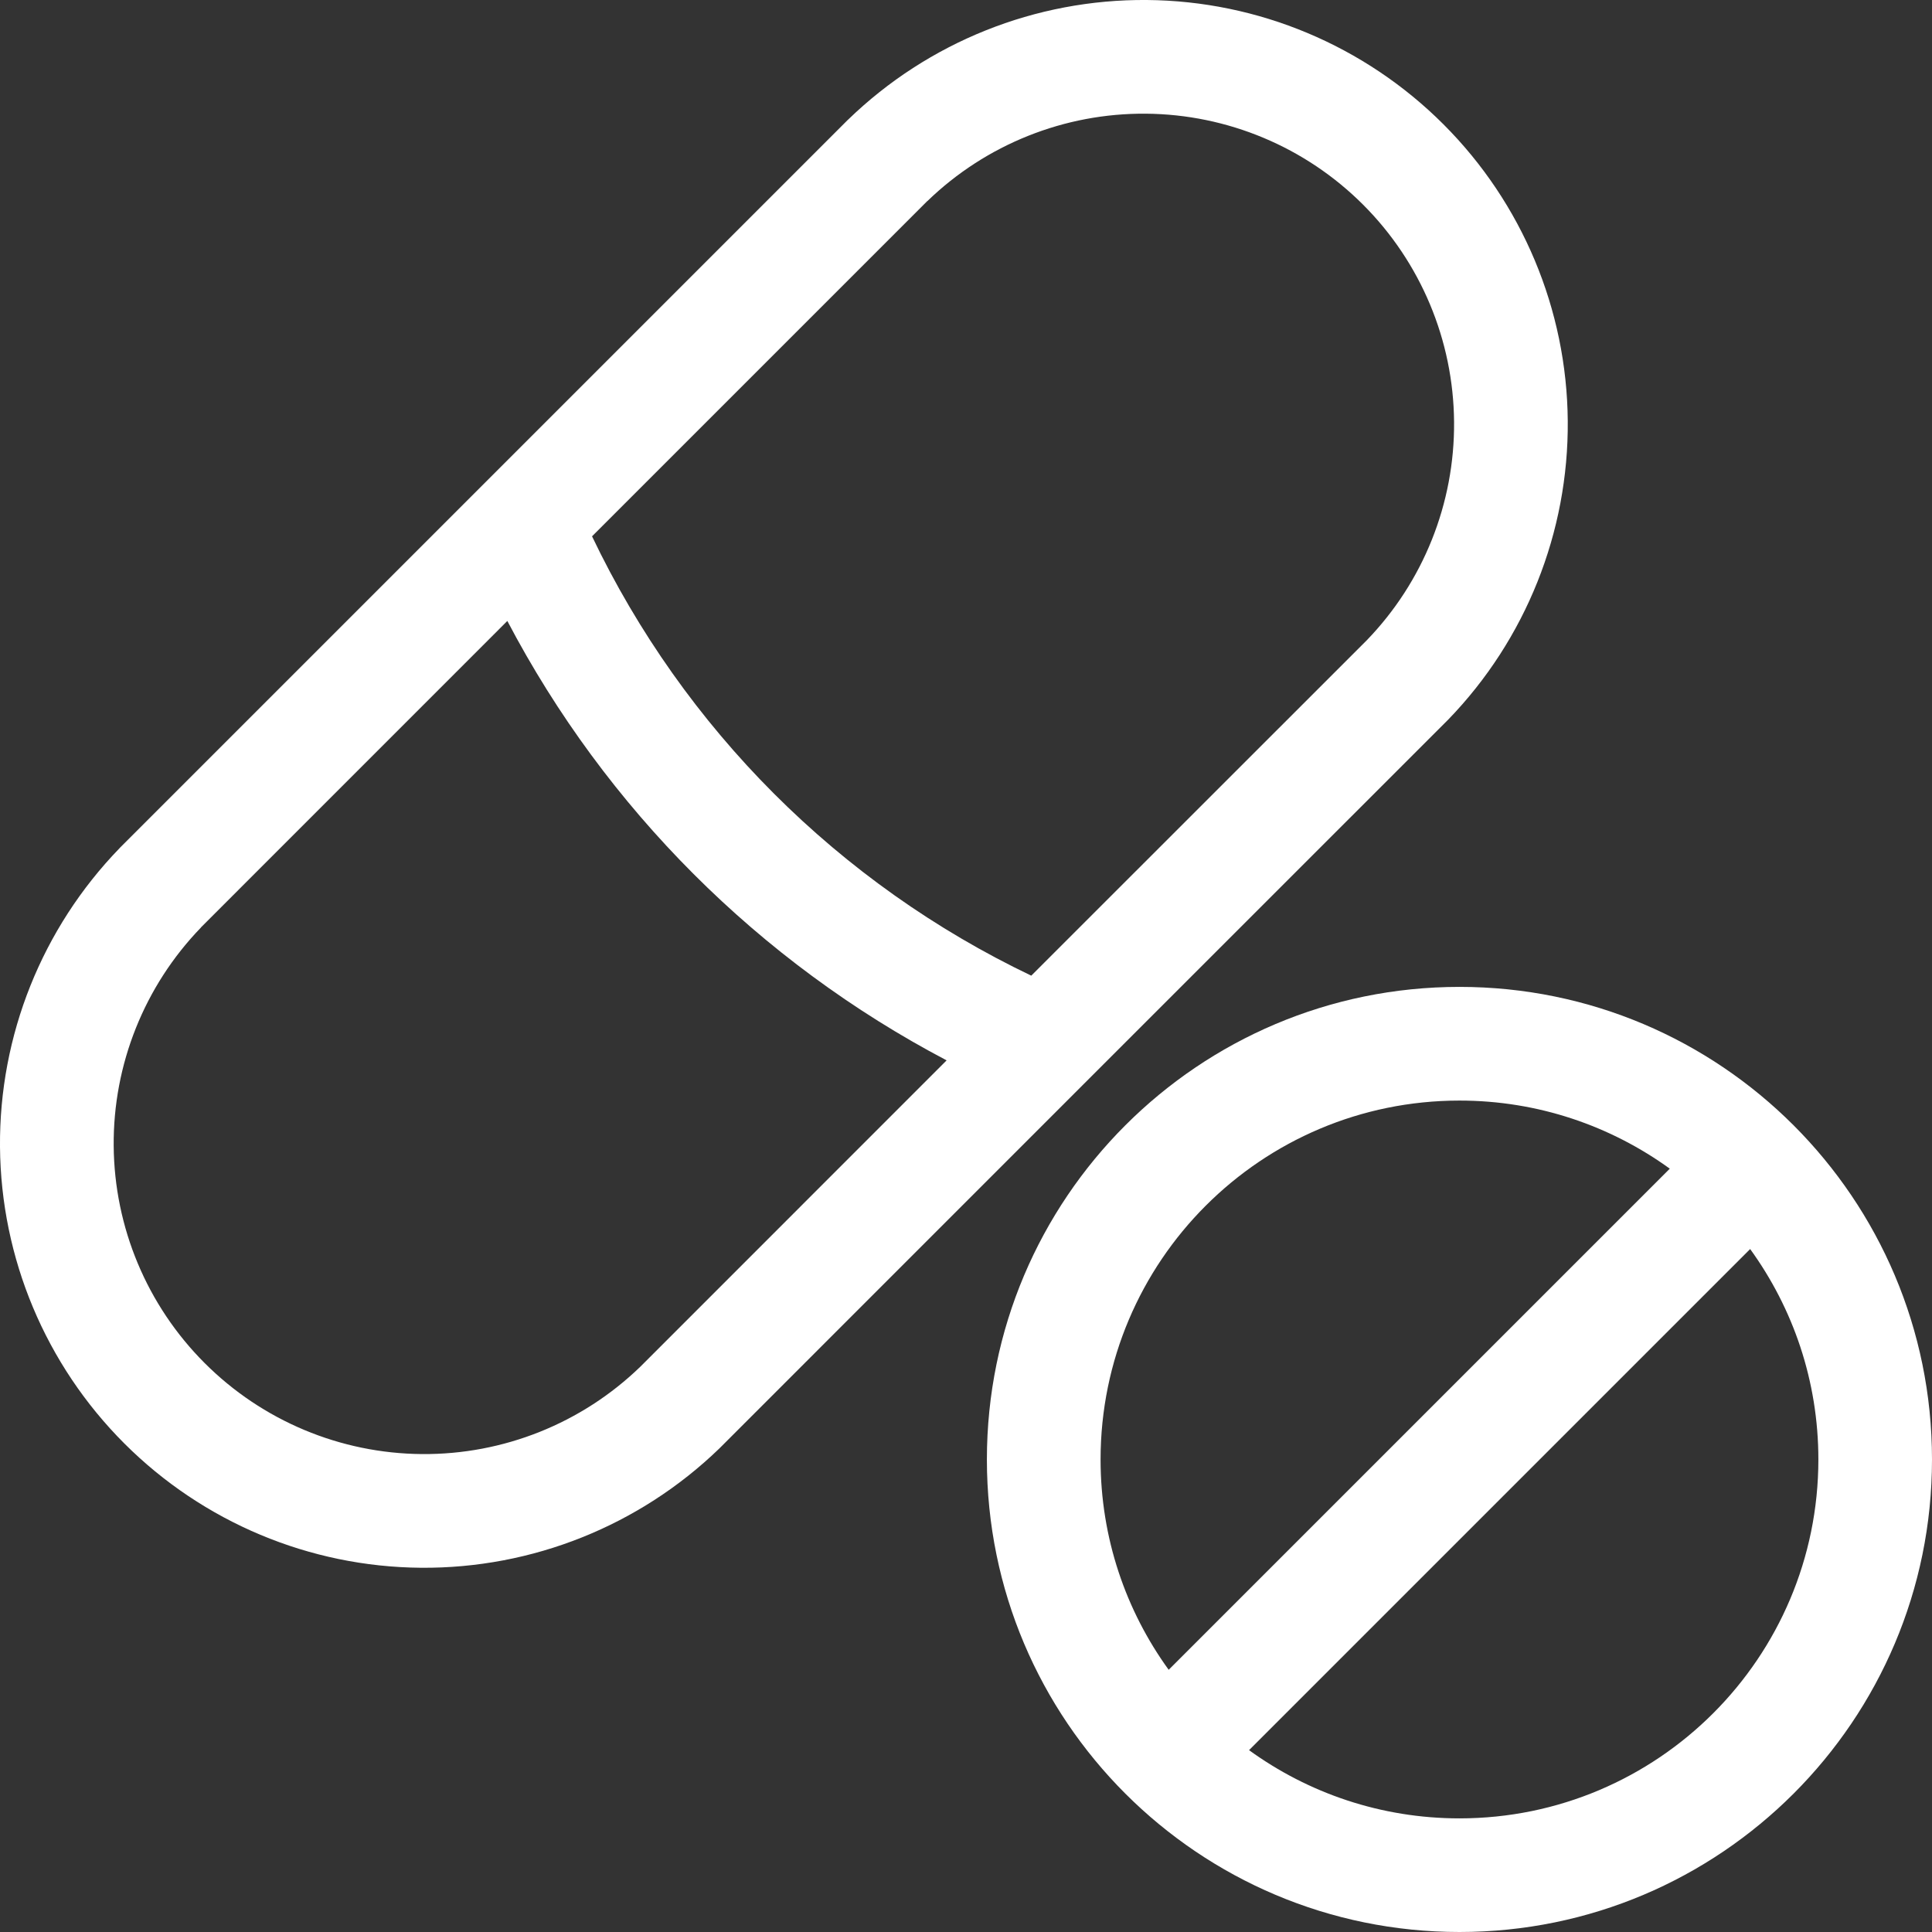
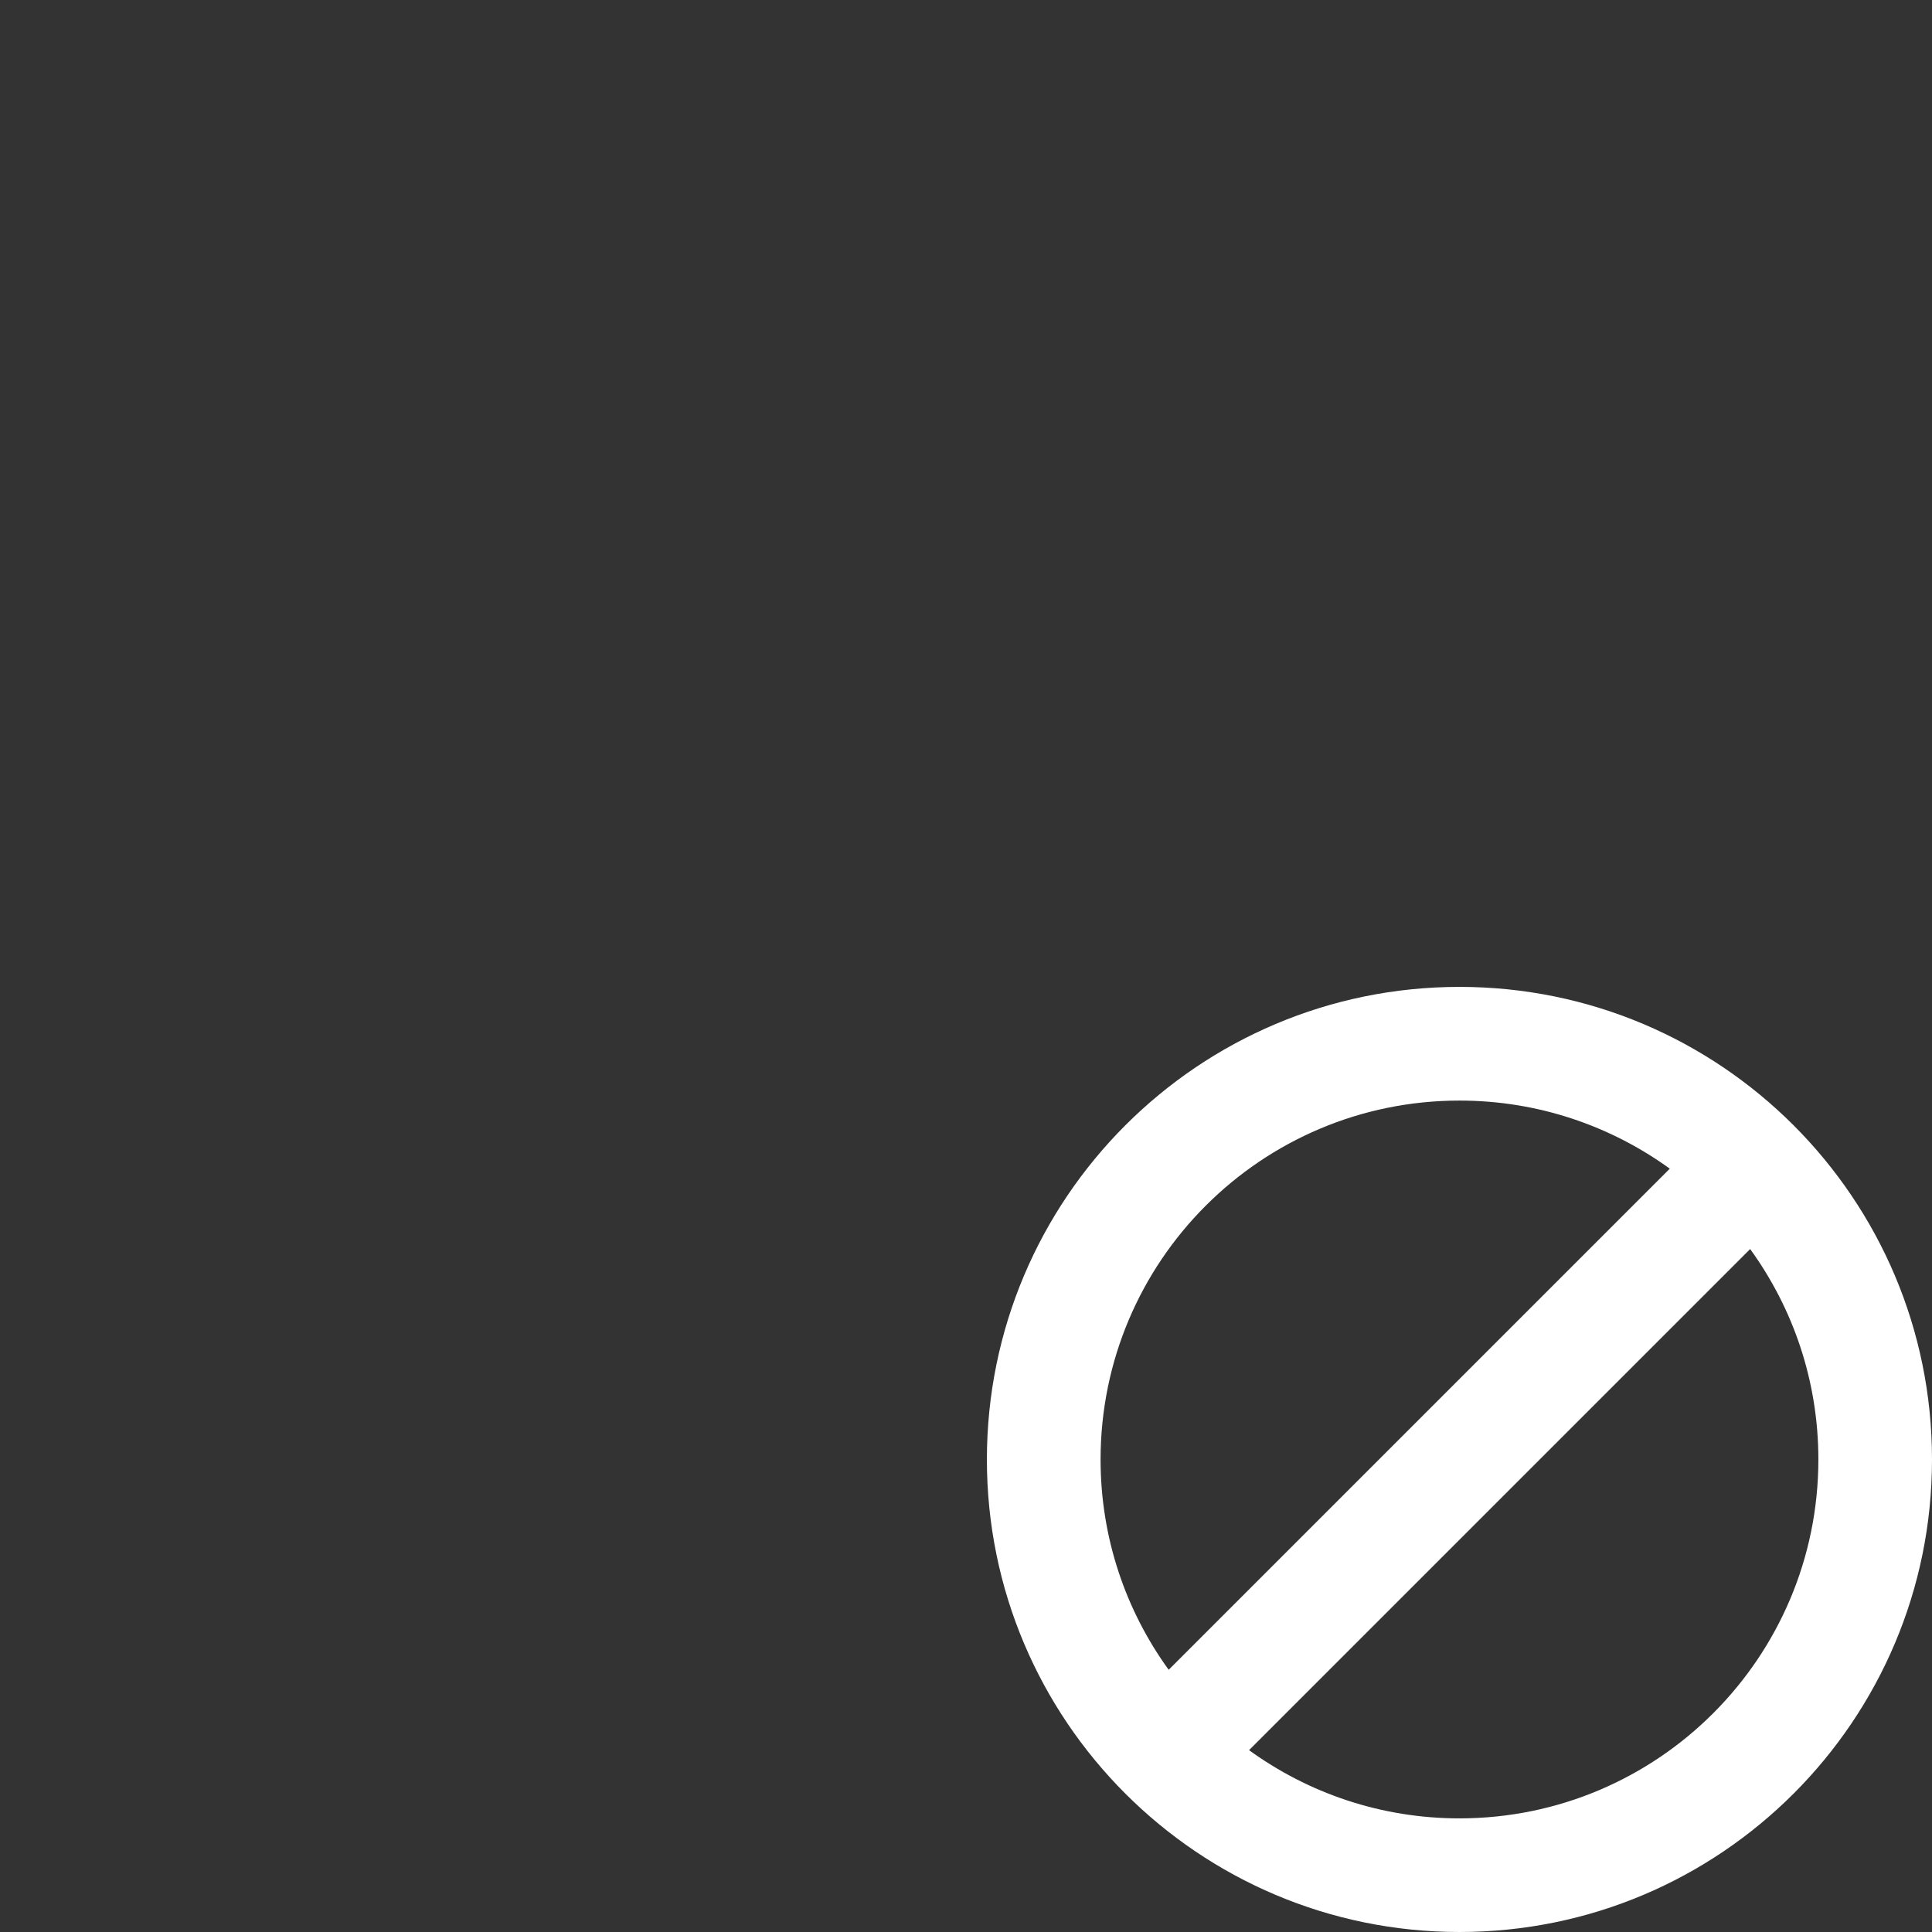
<svg xmlns="http://www.w3.org/2000/svg" width="32" height="32" viewBox="0 0 32 32" fill="none">
  <rect x="0" y="0" width="32" height="32" fill="#333333" stroke="none" />
  <path fill-rule="evenodd" clip-rule="evenodd" d="M24.174 16.346C28.496 16.346 32 19.851 32 24.174C32 28.496 28.496 32 24.174 32C19.851 32 16.346 28.496 16.346 24.174C16.346 19.851 19.851 16.346 24.174 16.346ZM20.688 28.988C21.668 29.698 22.871 30.118 24.174 30.118C27.456 30.117 30.117 27.456 30.118 24.174C30.118 22.871 29.698 21.668 28.988 20.688L20.688 28.988ZM24.174 18.229C20.891 18.229 18.229 20.891 18.229 24.174C18.229 25.475 18.648 26.678 19.357 27.657L27.657 19.357C26.678 18.648 25.475 18.229 24.174 18.229Z" fill="white" />
-   <path fill-rule="evenodd" clip-rule="evenodd" d="M18.996 0C20.84 0.015 22.604 0.755 23.908 2.059C25.212 3.363 25.952 5.127 25.967 6.971C25.982 8.815 25.271 10.592 23.989 11.917L17.956 17.949C17.948 17.957 17.941 17.965 17.933 17.972L11.917 23.989C10.592 25.271 8.815 25.982 6.971 25.967C5.127 25.952 3.363 25.212 2.059 23.908C0.755 22.604 0.015 20.84 0 18.996C-0.015 17.152 0.696 15.375 1.979 14.05L1.989 14.039L14.039 1.989C14.043 1.986 14.047 1.983 14.05 1.979C15.375 0.696 17.152 -0.015 18.996 0ZM3.33 15.359L3.331 15.36C2.392 16.33 1.872 17.63 1.883 18.98C1.894 20.331 2.435 21.622 3.39 22.577C4.345 23.532 5.636 24.073 6.987 24.084C8.337 24.095 9.637 23.575 10.607 22.636L15.679 17.563C12.573 15.93 10.035 13.392 8.403 10.285L3.33 15.359ZM18.98 1.883C17.63 1.872 16.33 2.392 15.36 3.331L15.359 3.33L9.806 8.883C11.328 12.069 13.896 14.638 17.081 16.16L22.636 10.607C23.575 9.637 24.095 8.337 24.084 6.987C24.073 5.636 23.532 4.345 22.577 3.39C21.622 2.435 20.331 1.894 18.98 1.883Z" fill="white" />
</svg>